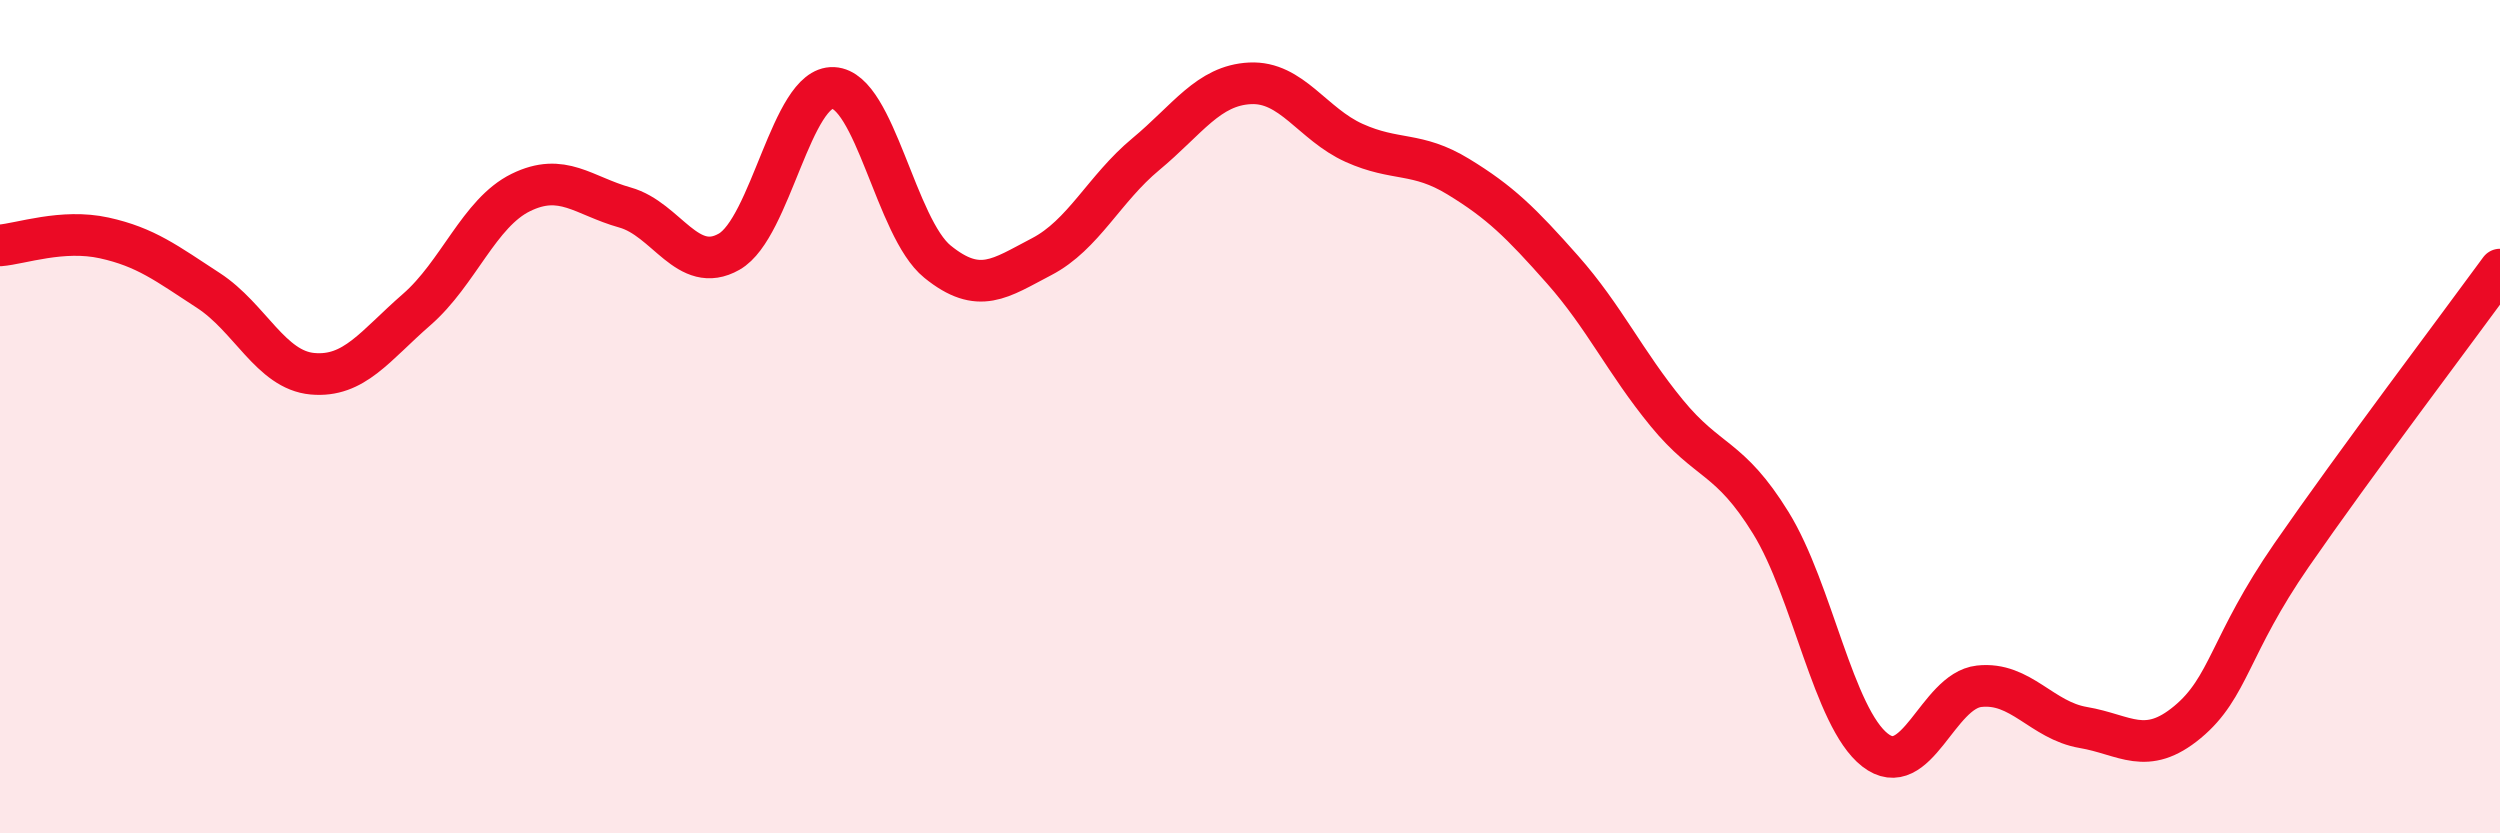
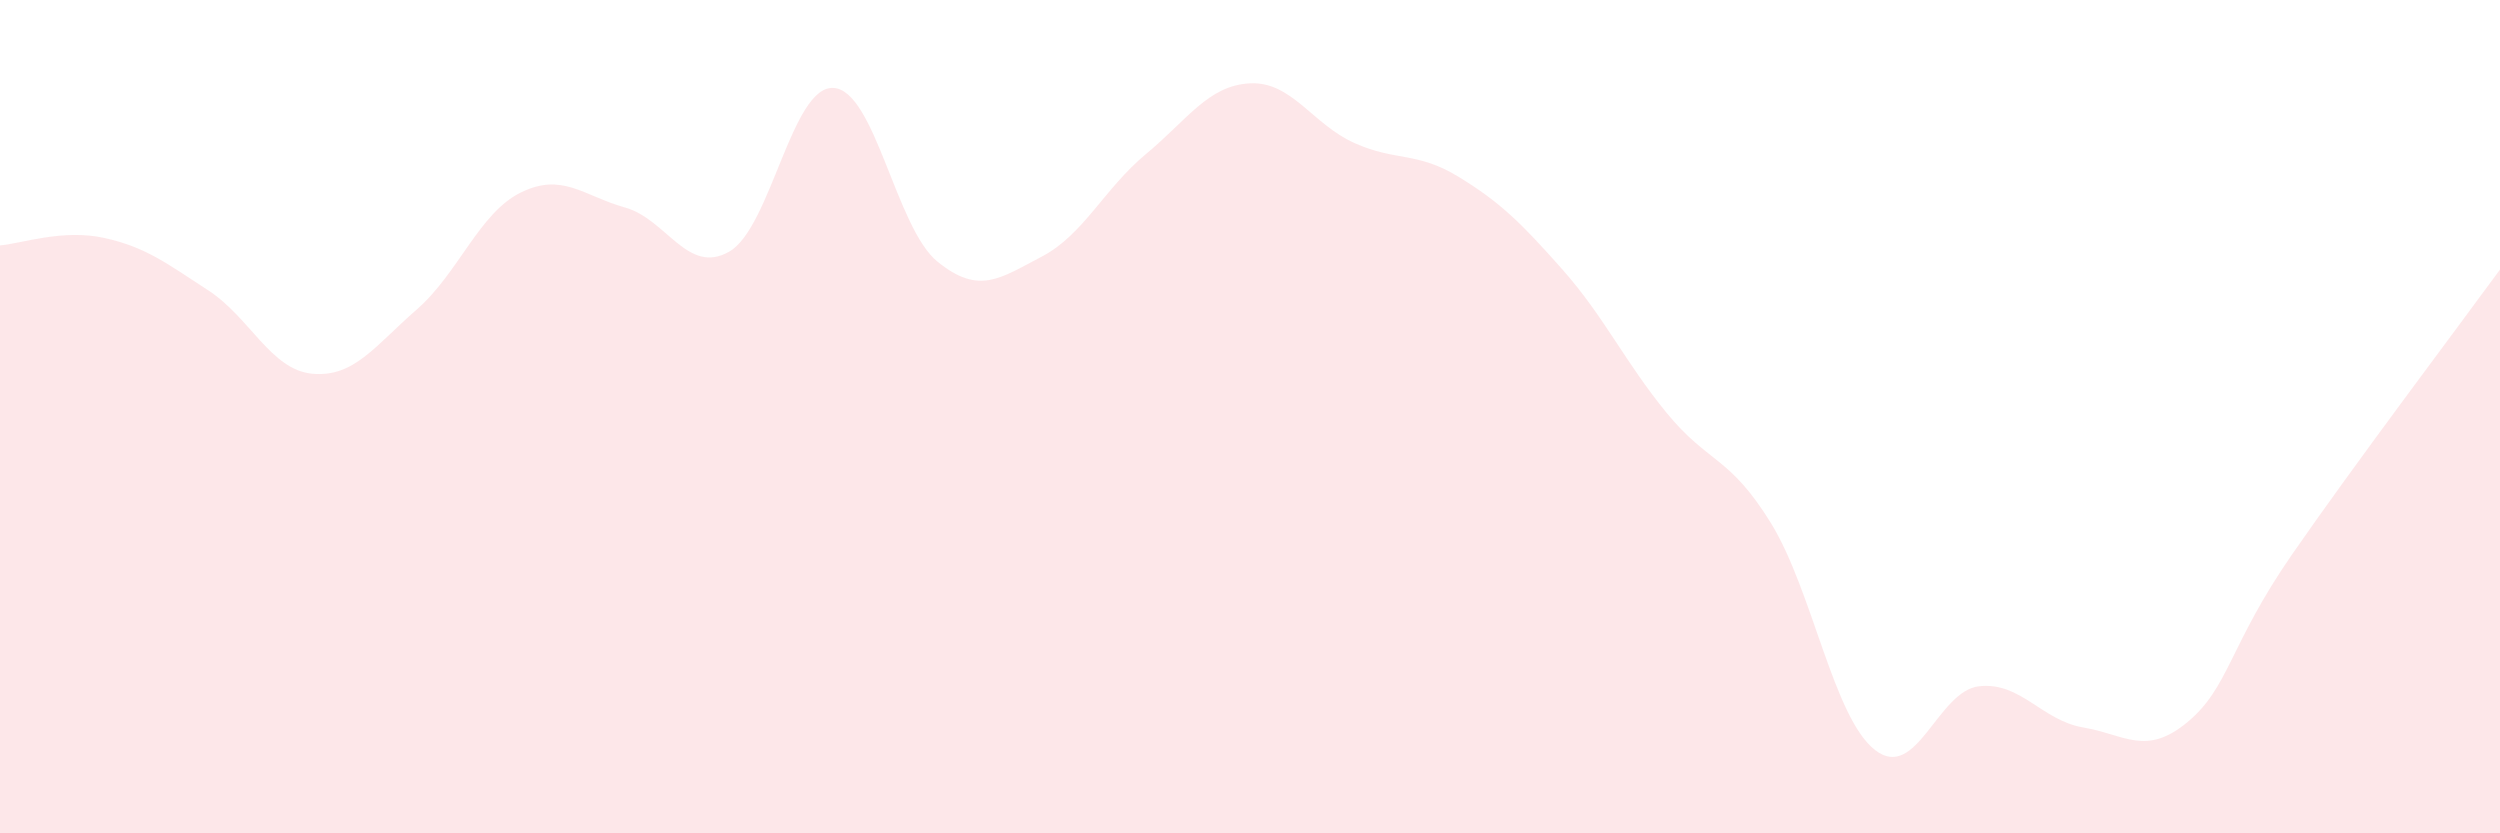
<svg xmlns="http://www.w3.org/2000/svg" width="60" height="20" viewBox="0 0 60 20">
  <path d="M 0,5.89 C 0.5,5.85 1.5,5.49 2.5,5.71 C 3.5,5.93 4,6.32 5,6.97 C 6,7.62 6.5,8.88 7.5,8.97 C 8.5,9.06 9,8.3 10,7.43 C 11,6.56 11.5,5.11 12.5,4.62 C 13.5,4.13 14,4.7 15,4.98 C 16,5.26 16.5,6.61 17.5,6.04 C 18.5,5.47 19,2.06 20,2.11 C 21,2.16 21.5,5.47 22.5,6.28 C 23.5,7.09 24,6.68 25,6.16 C 26,5.64 26.5,4.53 27.5,3.7 C 28.5,2.87 29,2.05 30,2 C 31,1.95 31.5,2.98 32.5,3.43 C 33.5,3.88 34,3.63 35,4.24 C 36,4.85 36.5,5.34 37.5,6.47 C 38.5,7.6 39,8.69 40,9.91 C 41,11.13 41.5,10.93 42.5,12.55 C 43.5,14.17 44,17.22 45,18 C 46,18.78 46.5,16.58 47.5,16.47 C 48.5,16.36 49,17.29 50,17.46 C 51,17.63 51.5,18.16 52.5,17.33 C 53.5,16.5 53.5,15.49 55,13.32 C 56.5,11.15 59,7.84 60,6.47L60 20L0 20Z" fill="#EB0A25" opacity="0.1" stroke-linecap="round" stroke-linejoin="round" />
-   <path d="M 0,5.89 C 0.5,5.85 1.5,5.49 2.5,5.71 C 3.5,5.93 4,6.32 5,6.97 C 6,7.62 6.5,8.88 7.5,8.97 C 8.5,9.06 9,8.3 10,7.43 C 11,6.56 11.5,5.11 12.5,4.62 C 13.5,4.13 14,4.7 15,4.98 C 16,5.26 16.5,6.61 17.5,6.04 C 18.5,5.47 19,2.06 20,2.11 C 21,2.16 21.5,5.47 22.5,6.28 C 23.5,7.09 24,6.68 25,6.16 C 26,5.64 26.5,4.53 27.5,3.7 C 28.5,2.87 29,2.05 30,2 C 31,1.95 31.5,2.98 32.5,3.43 C 33.5,3.88 34,3.63 35,4.24 C 36,4.85 36.5,5.34 37.5,6.47 C 38.5,7.6 39,8.69 40,9.91 C 41,11.13 41.5,10.93 42.5,12.55 C 43.5,14.17 44,17.22 45,18 C 46,18.78 46.5,16.58 47.5,16.47 C 48.5,16.36 49,17.29 50,17.46 C 51,17.63 51.5,18.16 52.5,17.33 C 53.5,16.5 53.5,15.49 55,13.32 C 56.5,11.15 59,7.84 60,6.47" stroke="#EB0A25" stroke-width="1" fill="none" stroke-linecap="round" stroke-linejoin="round" />
</svg>